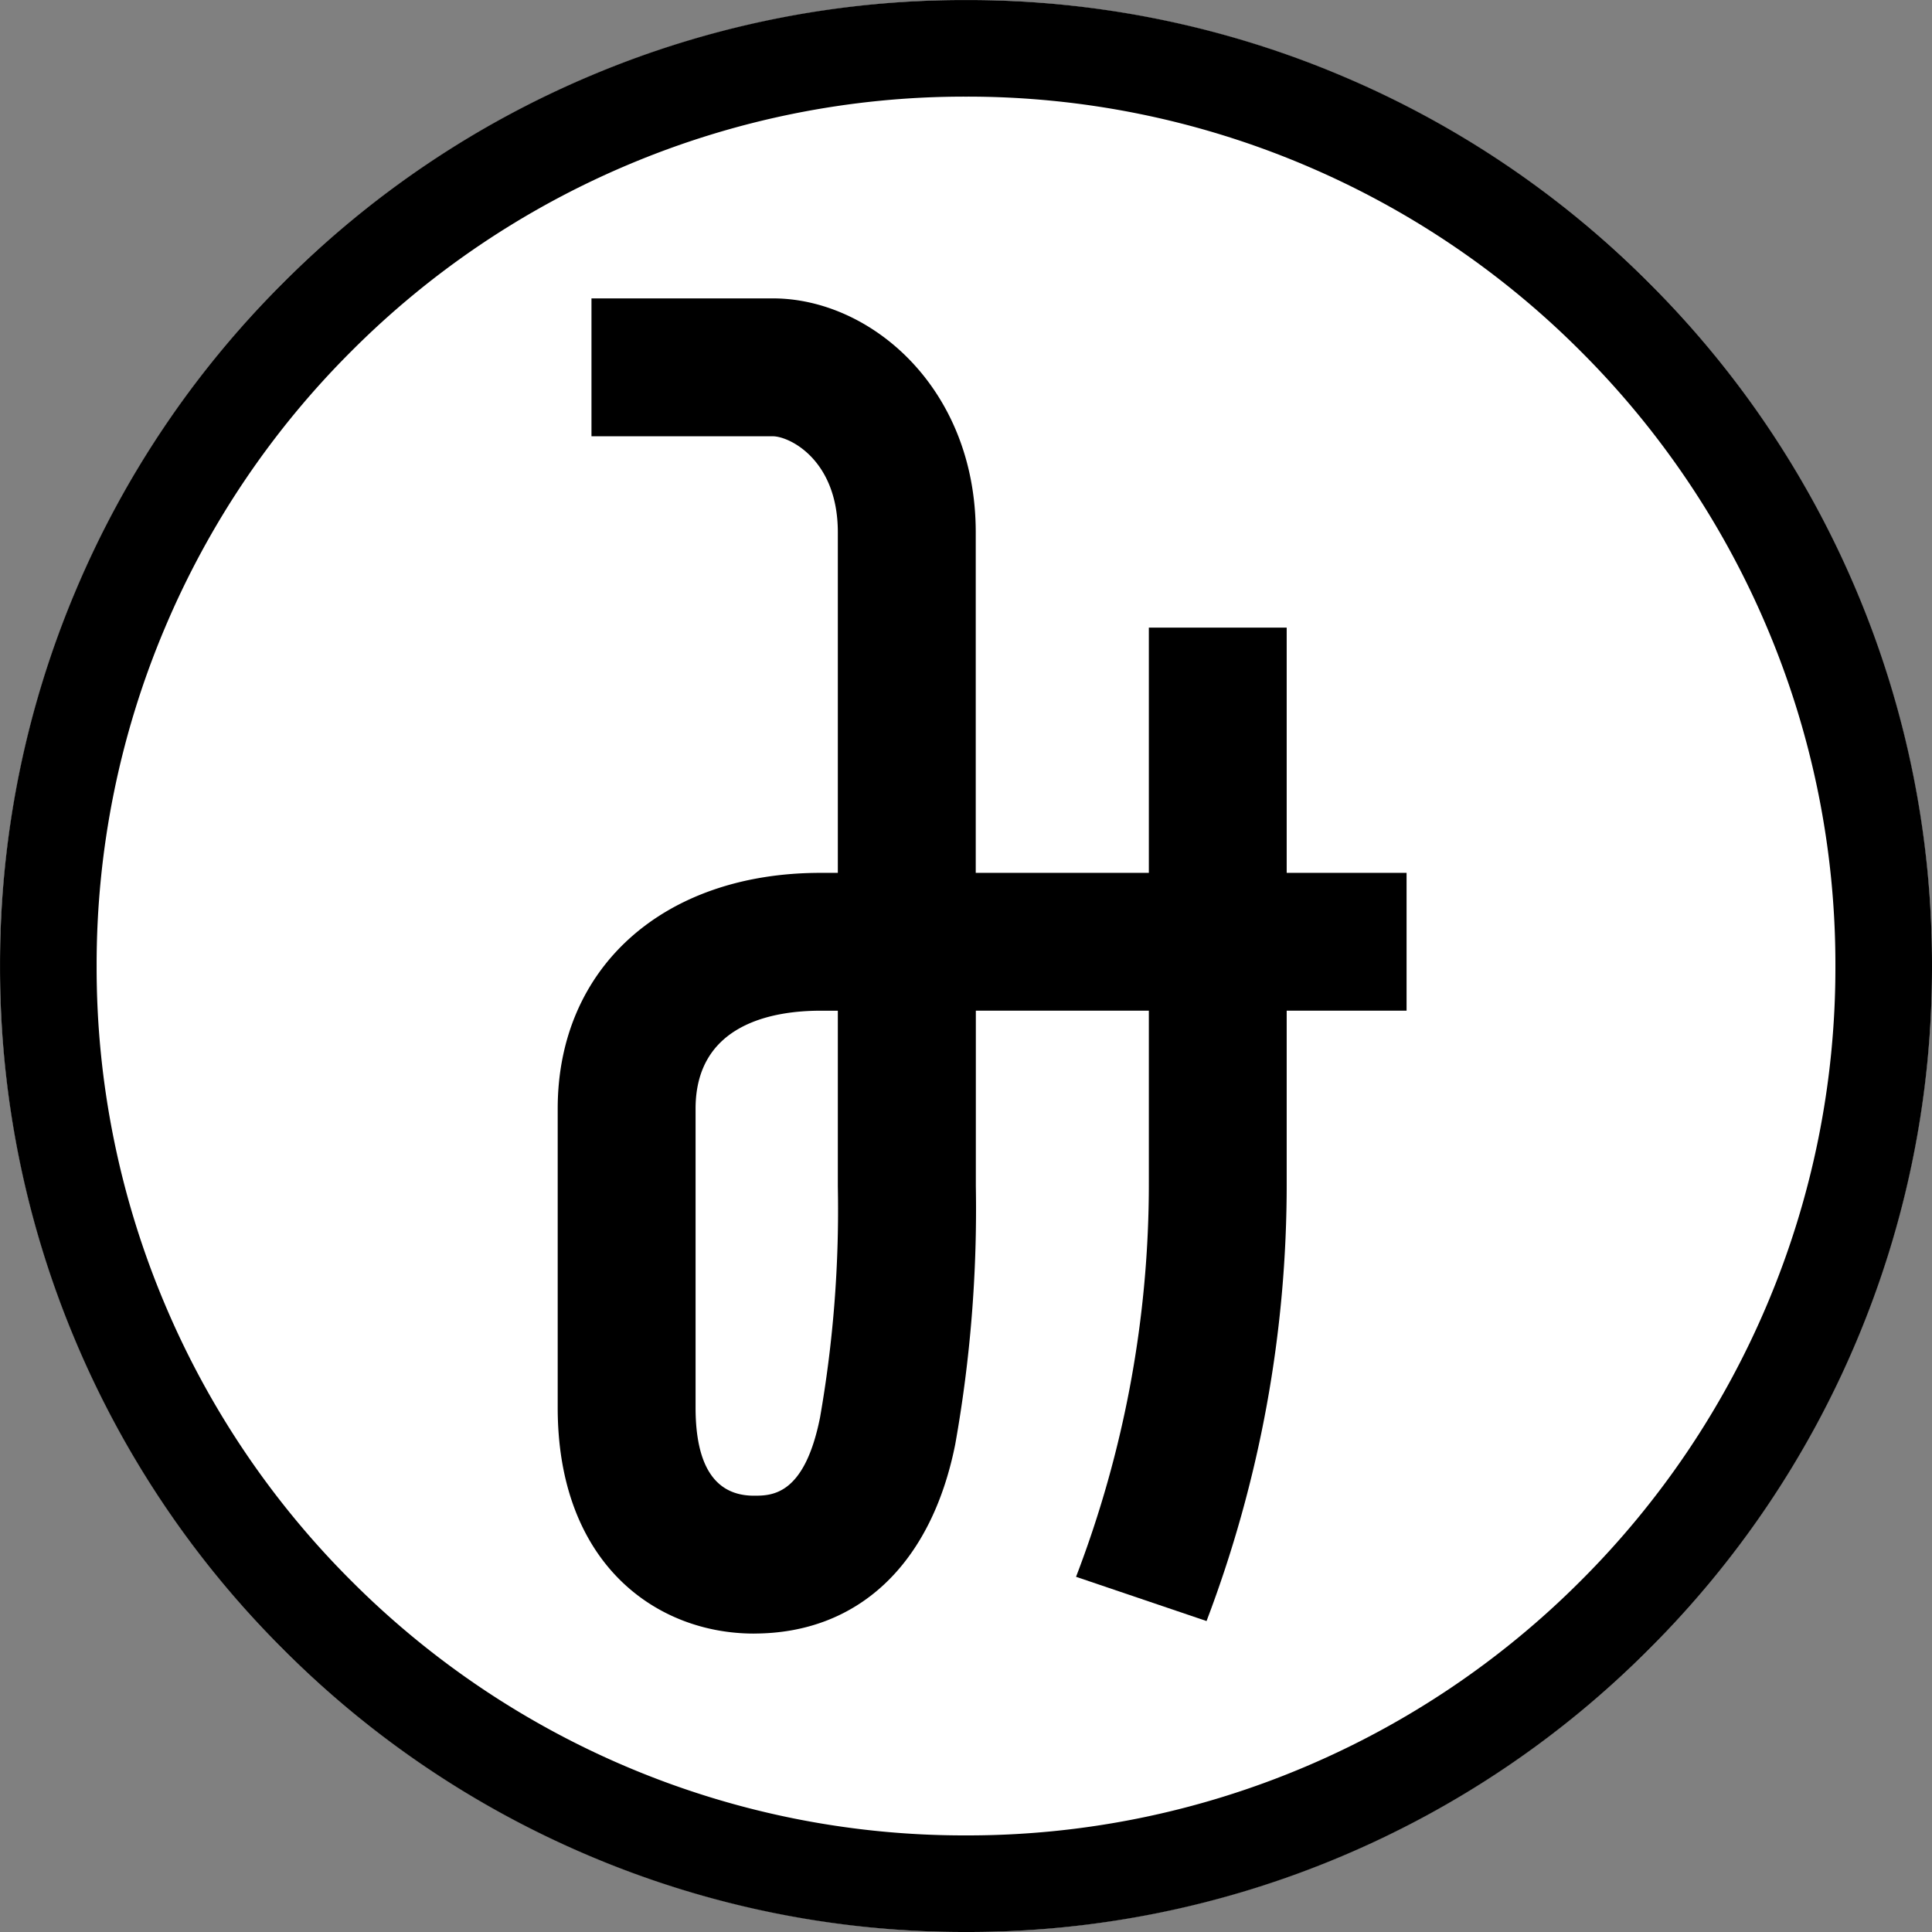
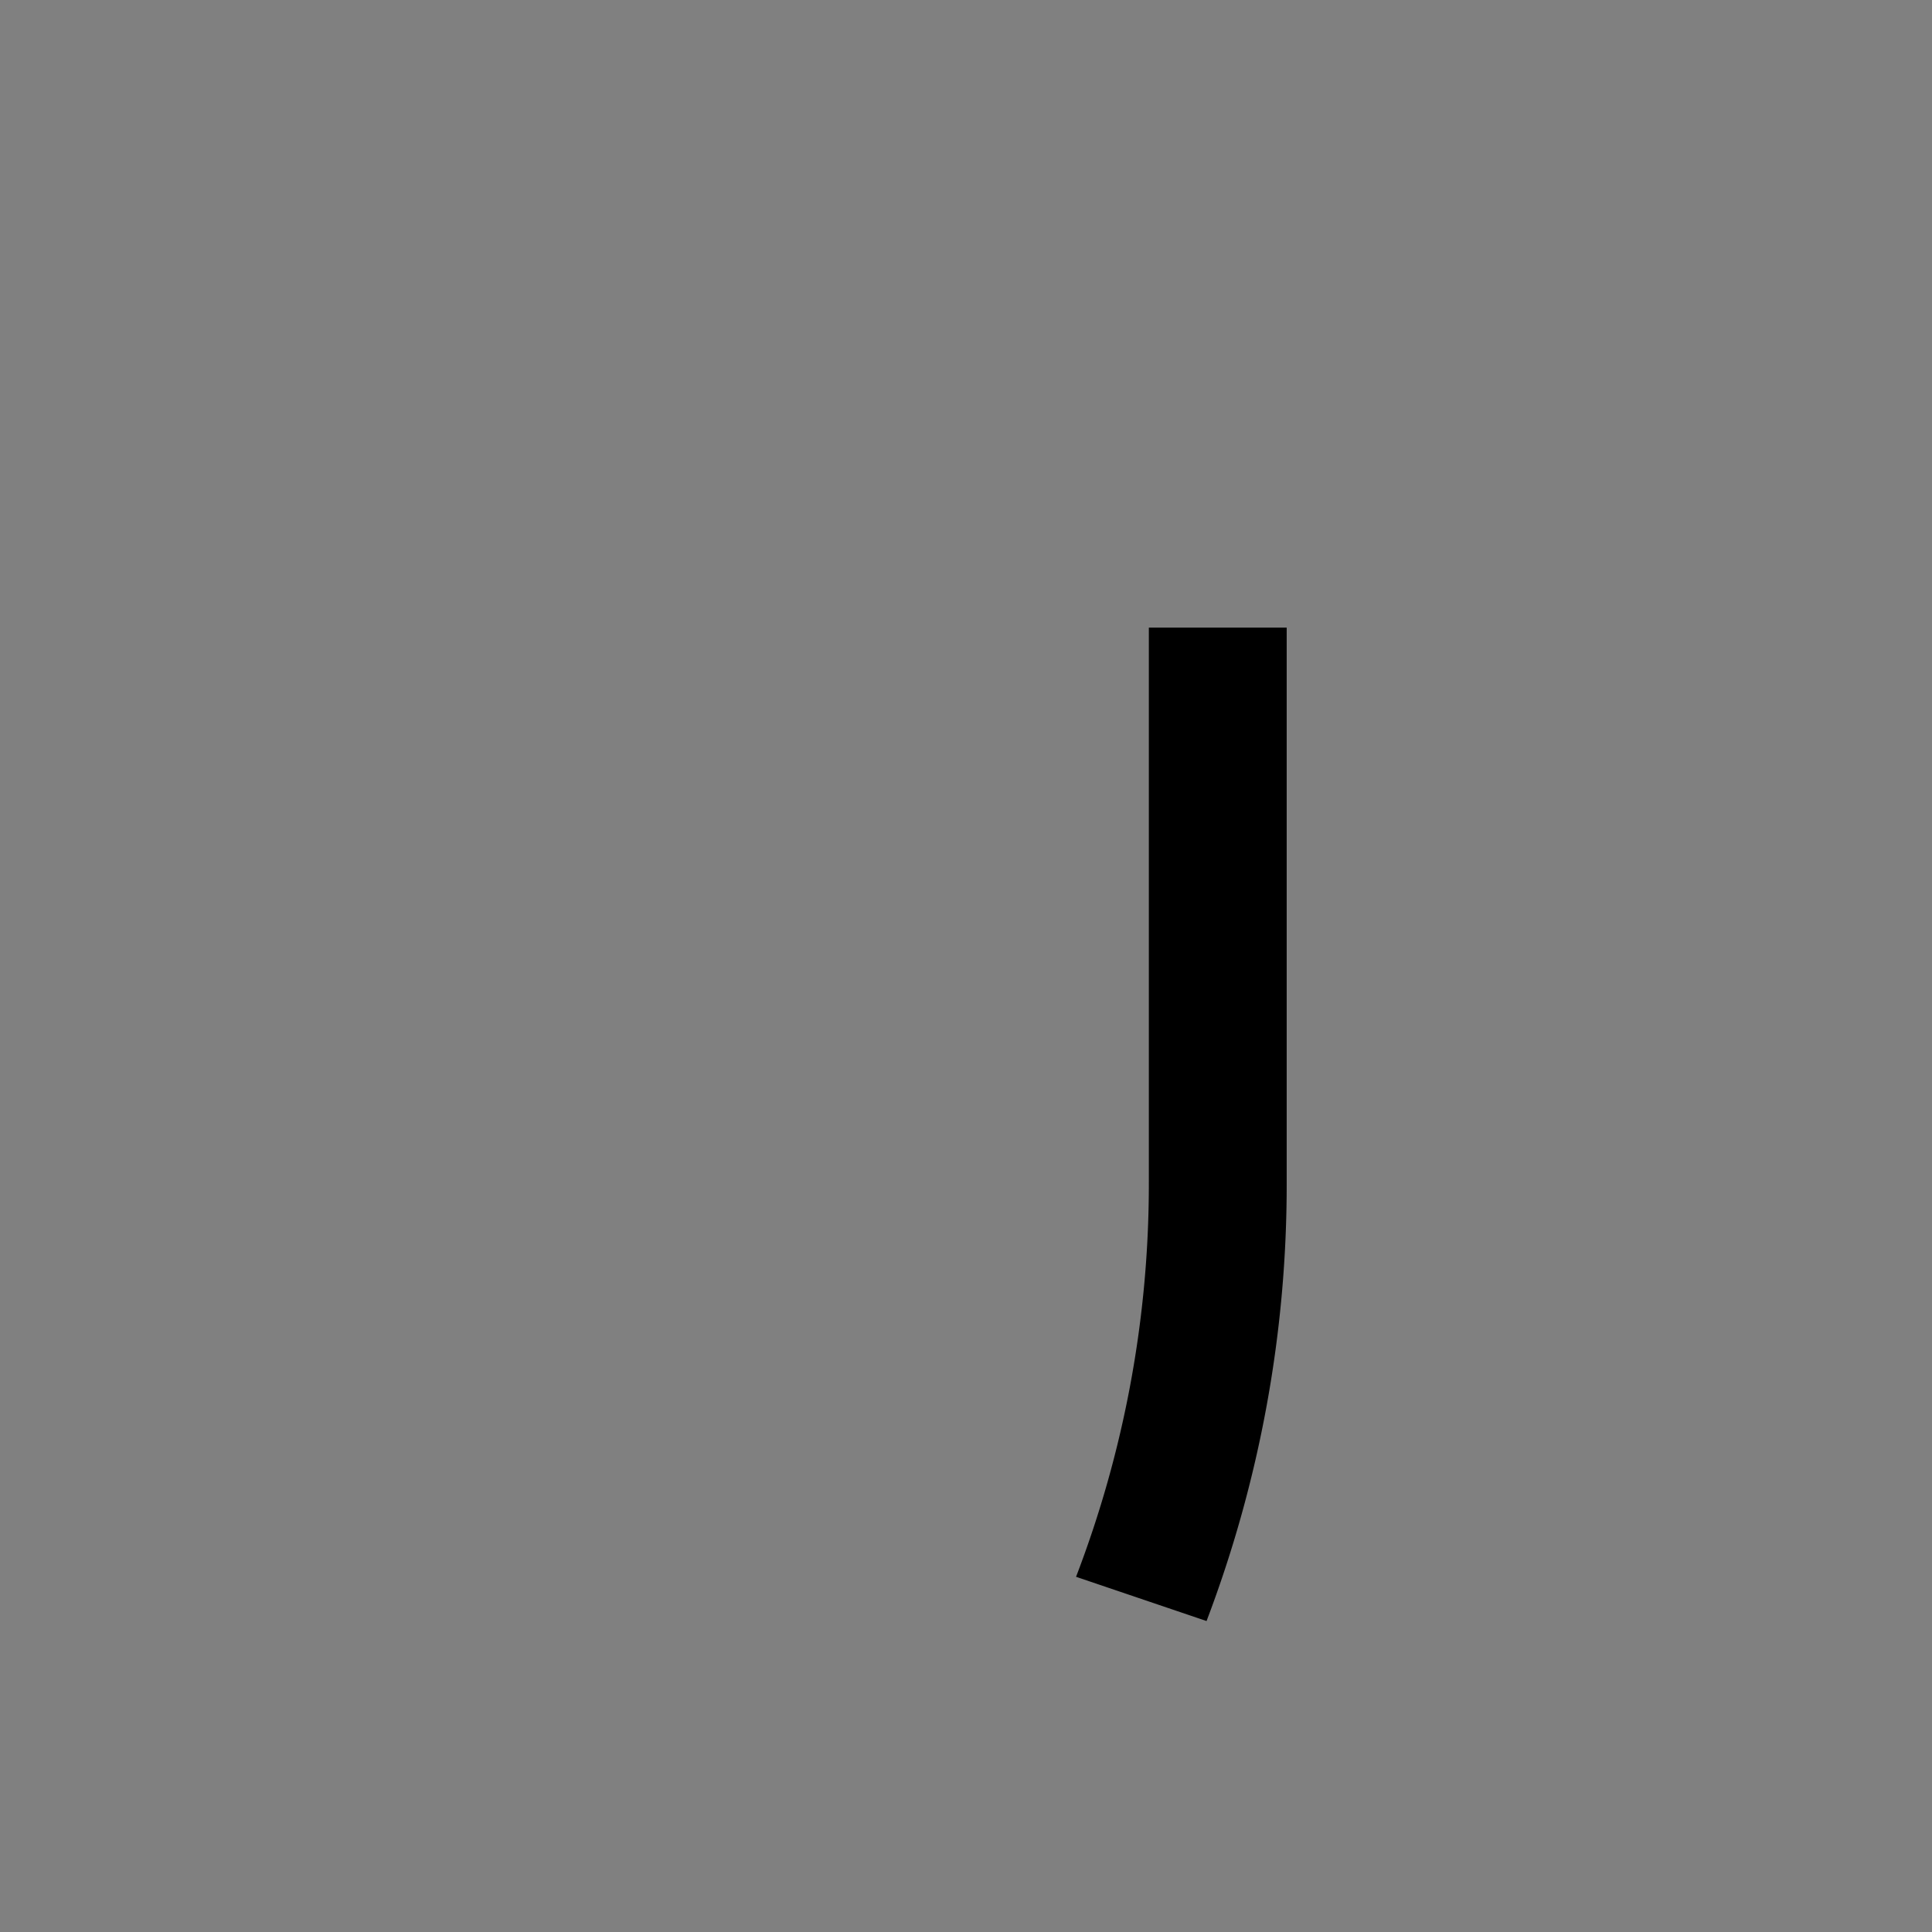
<svg xmlns="http://www.w3.org/2000/svg" width="60.001" height="60.001" viewBox="0 0 60.001 60.001">
  <rect x="0" y="0" width="60.001" height="60.001" fill="#808080" stroke="none" />
  <g transform="translate(-315.999 -208.999)">
-     <circle cx="30" cy="30" r="30" transform="translate(316 209)" fill="#fff" />
    <g transform="translate(138 -80)">
      <g transform="translate(-2.361 -3.214)">
-         <path d="M6.093,43.737C3.06,43.737,0,41.567,0,36.718V27.437c0-4.382,3.281-7.325,8.162-7.325H8.7V9.535c0-2.248-1.5-2.982-2.022-2.982H1.049V2.271H6.683c3.032,0,6.3,2.778,6.3,7.264V20.111H26.363v4.281H12.986v5.454a41.57,41.57,0,0,1-.64,8.014c-.745,3.734-3.024,5.876-6.254,5.876M8.162,24.393c-1.449,0-3.88.395-3.88,3.044v9.281c0,1.817.61,2.737,1.812,2.737.549,0,1.569,0,2.054-2.432A37.405,37.405,0,0,0,8.7,29.846V24.393Z" transform="translate(197.68 299.209)" />
        <path d="M16.087,40.765l-4.054-1.374a34.053,34.053,0,0,0,2.261-12.256V9.913h4.281V27.135a38.132,38.132,0,0,1-2.489,13.63" transform="translate(201.745 301.792)" />
      </g>
-       <path d="M-14329,6306a29.812,29.812,0,0,1-11.678-2.357,29.885,29.885,0,0,1-9.536-6.43,29.9,29.9,0,0,1-6.429-9.536A29.808,29.808,0,0,1-14359,6276a29.8,29.8,0,0,1,2.357-11.676,29.9,29.9,0,0,1,6.429-9.536,29.892,29.892,0,0,1,9.536-6.43A29.816,29.816,0,0,1-14329,6246a29.809,29.809,0,0,1,11.678,2.358,29.9,29.9,0,0,1,9.537,6.43,29.9,29.9,0,0,1,6.429,9.536A29.8,29.8,0,0,1-14299,6276a29.808,29.808,0,0,1-2.357,11.678,29.9,29.9,0,0,1-6.429,9.536,29.884,29.884,0,0,1-9.537,6.43A29.8,29.8,0,0,1-14329,6306Zm0-57a26.838,26.838,0,0,0-10.51,2.122,26.914,26.914,0,0,0-8.581,5.786,26.9,26.9,0,0,0-5.785,8.582A26.822,26.822,0,0,0-14356,6276a26.823,26.823,0,0,0,2.122,10.51,26.9,26.9,0,0,0,5.785,8.583,26.922,26.922,0,0,0,8.581,5.787A26.83,26.83,0,0,0-14329,6303a26.831,26.831,0,0,0,10.511-2.122,26.929,26.929,0,0,0,8.582-5.787,26.918,26.918,0,0,0,5.787-8.583A26.823,26.823,0,0,0-14302,6276a26.82,26.82,0,0,0-2.122-10.509,26.928,26.928,0,0,0-5.787-8.582,26.913,26.913,0,0,0-8.582-5.786A26.843,26.843,0,0,0-14329,6249Z" transform="translate(14537 -5957)" />
    </g>
  </g>
</svg>